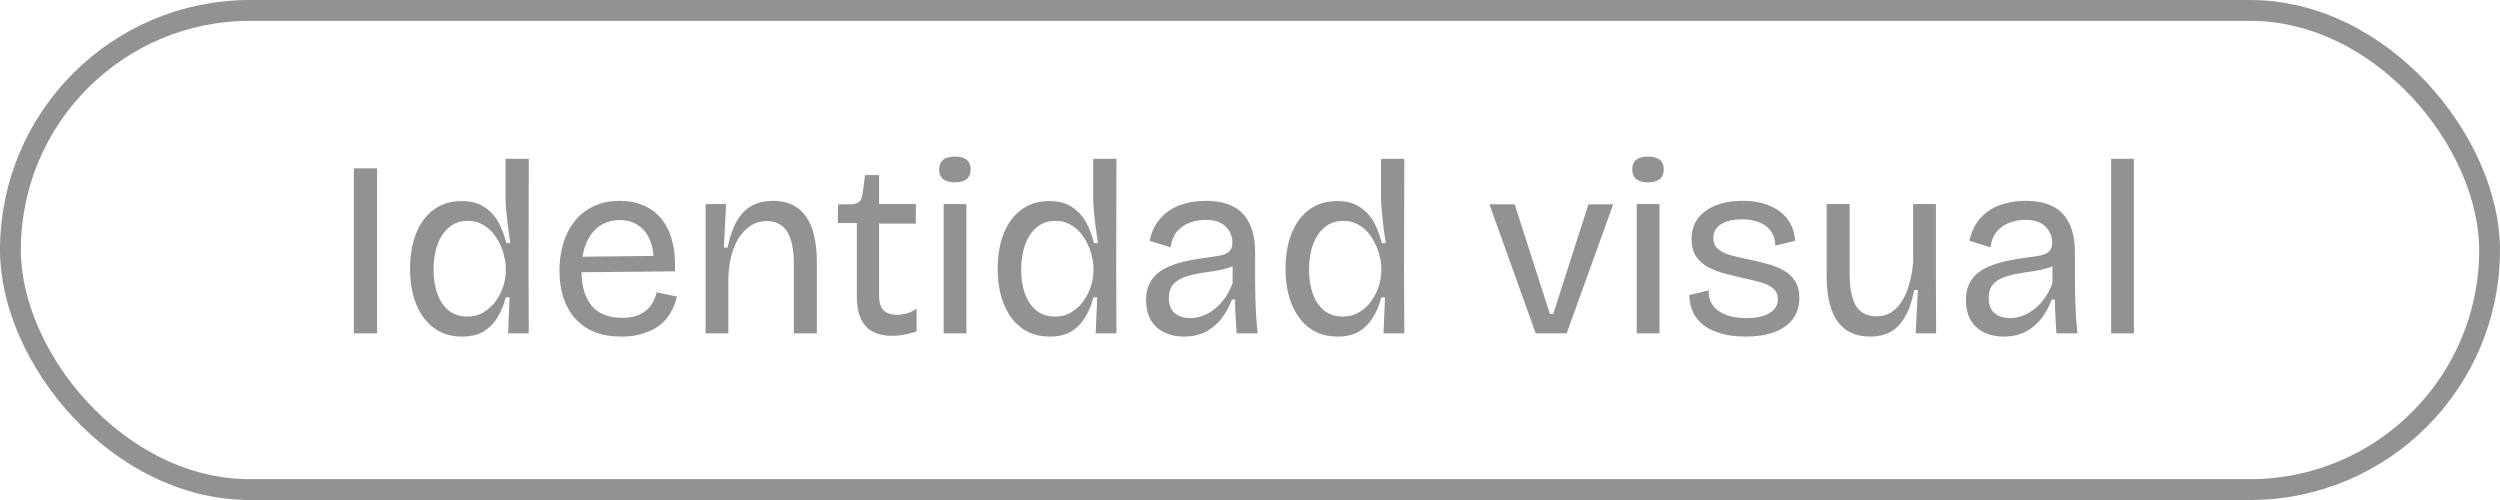
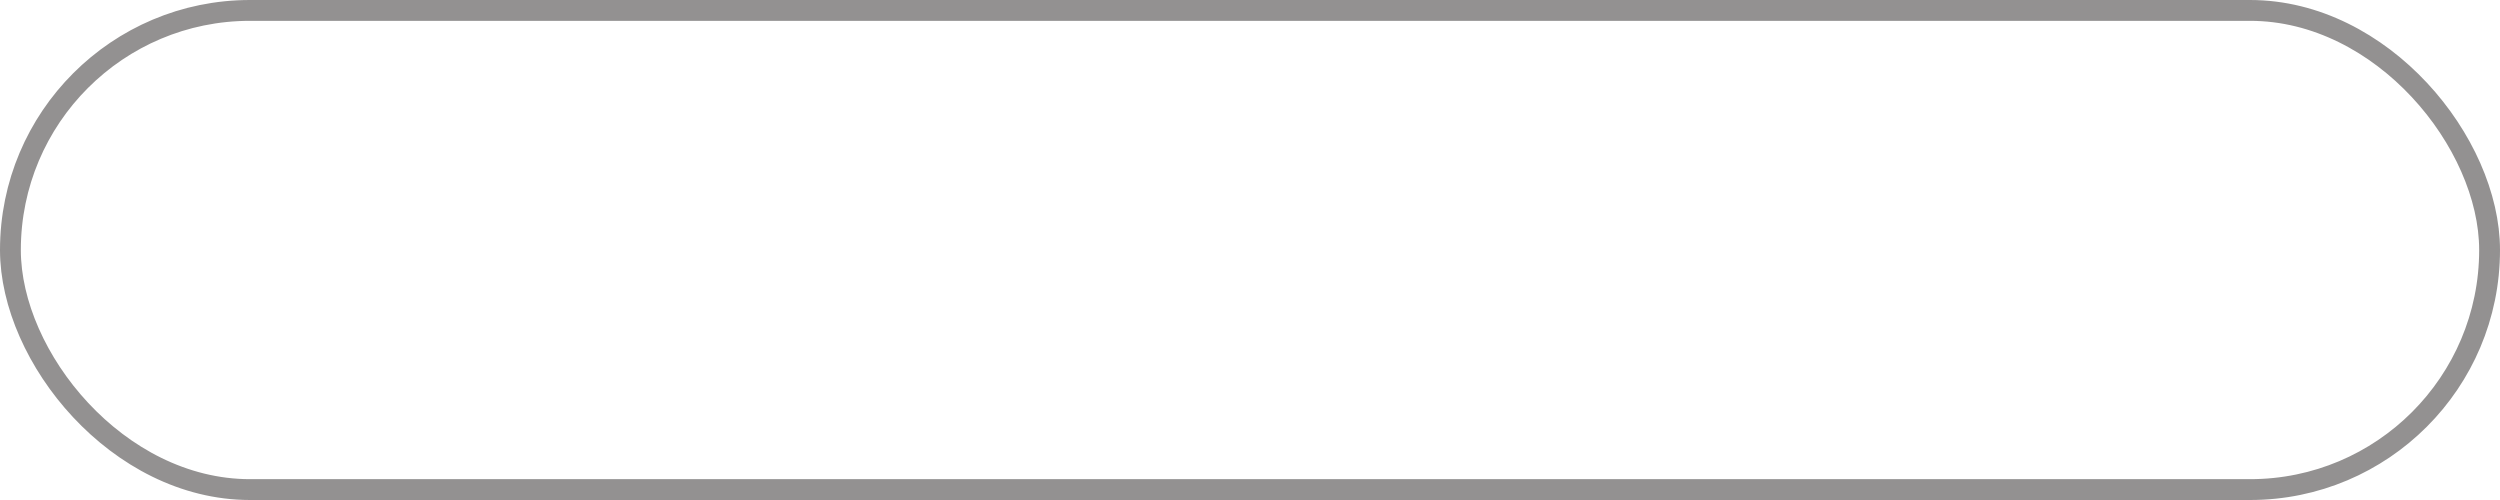
<svg xmlns="http://www.w3.org/2000/svg" width="120" height="24" viewBox="0 0 120 24" fill="none">
  <rect x="0.5" y="0.5" width="119" height="23" rx="11.5" stroke="#939191" />
-   <path d="M16.984 16V8.08H18.1V16H16.984ZM22.178 16.156C21.658 16.156 21.21 16.02 20.834 15.748C20.466 15.476 20.182 15.096 19.982 14.608C19.782 14.12 19.682 13.552 19.682 12.904C19.682 12.264 19.778 11.7 19.97 11.212C20.162 10.724 20.442 10.344 20.81 10.072C21.178 9.792 21.626 9.652 22.154 9.652C22.594 9.652 22.954 9.744 23.234 9.928C23.522 10.112 23.75 10.356 23.918 10.66C24.086 10.964 24.214 11.3 24.302 11.668H24.494C24.462 11.42 24.426 11.168 24.386 10.912C24.354 10.648 24.326 10.396 24.302 10.156C24.278 9.908 24.266 9.688 24.266 9.496V7.624H25.382L25.37 12.976L25.382 16H24.386L24.458 14.272H24.278C24.182 14.648 24.042 14.98 23.858 15.268C23.682 15.548 23.458 15.768 23.186 15.928C22.914 16.08 22.578 16.156 22.178 16.156ZM22.43 15.196C22.726 15.196 22.986 15.128 23.21 14.992C23.442 14.856 23.638 14.676 23.798 14.452C23.958 14.228 24.078 13.988 24.158 13.732C24.238 13.476 24.278 13.232 24.278 13V12.856C24.278 12.696 24.254 12.52 24.206 12.328C24.166 12.128 24.098 11.928 24.002 11.728C23.906 11.52 23.786 11.332 23.642 11.164C23.498 10.996 23.326 10.86 23.126 10.756C22.934 10.652 22.71 10.6 22.454 10.6C22.102 10.6 21.802 10.704 21.554 10.912C21.314 11.112 21.13 11.388 21.002 11.74C20.874 12.084 20.81 12.48 20.81 12.928C20.81 13.384 20.874 13.784 21.002 14.128C21.13 14.464 21.314 14.728 21.554 14.92C21.802 15.104 22.094 15.196 22.43 15.196ZM29.854 16.156C29.358 16.156 28.922 16.084 28.546 15.94C28.178 15.788 27.866 15.572 27.61 15.292C27.362 15.012 27.174 14.68 27.046 14.296C26.918 13.904 26.854 13.472 26.854 13C26.854 12.512 26.918 12.064 27.046 11.656C27.174 11.248 27.358 10.896 27.598 10.6C27.846 10.296 28.15 10.06 28.51 9.892C28.87 9.724 29.282 9.64 29.746 9.64C30.162 9.64 30.538 9.712 30.874 9.856C31.21 9.992 31.494 10.2 31.726 10.48C31.966 10.76 32.142 11.112 32.254 11.536C32.374 11.96 32.422 12.456 32.398 13.024L27.538 13.072V12.328L31.714 12.28L31.354 12.784C31.394 12.296 31.346 11.888 31.21 11.56C31.082 11.232 30.89 10.984 30.634 10.816C30.386 10.648 30.09 10.564 29.746 10.564C29.378 10.564 29.054 10.66 28.774 10.852C28.502 11.044 28.29 11.32 28.138 11.68C27.986 12.04 27.91 12.472 27.91 12.976C27.91 13.72 28.074 14.288 28.402 14.68C28.738 15.064 29.226 15.256 29.866 15.256C30.13 15.256 30.354 15.224 30.538 15.16C30.73 15.096 30.89 15.008 31.018 14.896C31.154 14.784 31.262 14.652 31.342 14.5C31.422 14.348 31.482 14.192 31.522 14.032L32.494 14.236C32.422 14.532 32.314 14.8 32.17 15.04C32.034 15.272 31.854 15.472 31.63 15.64C31.406 15.8 31.146 15.924 30.85 16.012C30.562 16.108 30.23 16.156 29.854 16.156ZM33.869 16V12.256V9.796H34.853L34.745 11.884H34.925C35.029 11.372 35.173 10.952 35.357 10.624C35.549 10.288 35.789 10.04 36.077 9.88C36.373 9.72 36.721 9.64 37.121 9.64C37.809 9.64 38.329 9.888 38.681 10.384C39.033 10.872 39.209 11.608 39.209 12.592V16H38.105V12.676C38.105 11.972 37.997 11.452 37.781 11.116C37.565 10.78 37.241 10.612 36.809 10.612C36.433 10.612 36.109 10.736 35.837 10.984C35.565 11.224 35.353 11.548 35.201 11.956C35.057 12.364 34.977 12.82 34.961 13.324V16H33.869ZM42.832 16.12C42.264 16.12 41.836 15.964 41.548 15.652C41.268 15.34 41.128 14.864 41.128 14.224V10.708H40.216L40.228 9.808H40.78C40.988 9.808 41.14 9.768 41.236 9.688C41.332 9.608 41.388 9.48 41.404 9.304L41.524 8.404H42.196V9.796H43.96V10.732H42.196V14.2C42.196 14.52 42.268 14.752 42.412 14.896C42.564 15.04 42.776 15.112 43.048 15.112C43.2 15.112 43.356 15.092 43.516 15.052C43.676 15.004 43.836 14.924 43.996 14.812V15.904C43.772 15.984 43.56 16.04 43.36 16.072C43.168 16.104 42.992 16.12 42.832 16.12ZM45.295 16V9.796H46.387V16H45.295ZM45.835 8.752C45.587 8.752 45.399 8.7 45.271 8.596C45.143 8.492 45.079 8.336 45.079 8.128C45.079 7.928 45.143 7.776 45.271 7.672C45.399 7.568 45.587 7.516 45.835 7.516C46.083 7.516 46.271 7.568 46.399 7.672C46.527 7.776 46.591 7.928 46.591 8.128C46.591 8.336 46.527 8.492 46.399 8.596C46.271 8.7 46.083 8.752 45.835 8.752ZM50.385 16.156C49.865 16.156 49.417 16.02 49.041 15.748C48.673 15.476 48.389 15.096 48.189 14.608C47.989 14.12 47.889 13.552 47.889 12.904C47.889 12.264 47.985 11.7 48.177 11.212C48.369 10.724 48.649 10.344 49.017 10.072C49.385 9.792 49.833 9.652 50.361 9.652C50.801 9.652 51.161 9.744 51.441 9.928C51.729 10.112 51.957 10.356 52.125 10.66C52.293 10.964 52.421 11.3 52.509 11.668H52.701C52.669 11.42 52.633 11.168 52.593 10.912C52.561 10.648 52.533 10.396 52.509 10.156C52.485 9.908 52.473 9.688 52.473 9.496V7.624H53.589L53.577 12.976L53.589 16H52.593L52.665 14.272H52.485C52.389 14.648 52.249 14.98 52.065 15.268C51.889 15.548 51.665 15.768 51.393 15.928C51.121 16.08 50.785 16.156 50.385 16.156ZM50.637 15.196C50.933 15.196 51.193 15.128 51.417 14.992C51.649 14.856 51.845 14.676 52.005 14.452C52.165 14.228 52.285 13.988 52.365 13.732C52.445 13.476 52.485 13.232 52.485 13V12.856C52.485 12.696 52.461 12.52 52.413 12.328C52.373 12.128 52.305 11.928 52.209 11.728C52.113 11.52 51.993 11.332 51.849 11.164C51.705 10.996 51.533 10.86 51.333 10.756C51.141 10.652 50.917 10.6 50.661 10.6C50.309 10.6 50.009 10.704 49.761 10.912C49.521 11.112 49.337 11.388 49.209 11.74C49.081 12.084 49.017 12.48 49.017 12.928C49.017 13.384 49.081 13.784 49.209 14.128C49.337 14.464 49.521 14.728 49.761 14.92C50.009 15.104 50.301 15.196 50.637 15.196ZM56.825 16.156C56.481 16.156 56.173 16.092 55.901 15.964C55.629 15.836 55.413 15.644 55.253 15.388C55.093 15.124 55.013 14.792 55.013 14.392C55.013 14.088 55.069 13.824 55.181 13.6C55.293 13.376 55.461 13.184 55.685 13.024C55.917 12.864 56.213 12.732 56.573 12.628C56.933 12.524 57.357 12.44 57.845 12.376C58.165 12.336 58.421 12.296 58.613 12.256C58.805 12.208 58.941 12.14 59.021 12.052C59.109 11.964 59.153 11.828 59.153 11.644C59.153 11.34 59.045 11.084 58.829 10.876C58.621 10.66 58.297 10.552 57.857 10.552C57.625 10.552 57.389 10.592 57.149 10.672C56.909 10.752 56.701 10.888 56.525 11.08C56.349 11.272 56.237 11.536 56.189 11.872L55.181 11.56C55.245 11.256 55.349 10.988 55.493 10.756C55.645 10.516 55.837 10.312 56.069 10.144C56.301 9.976 56.569 9.852 56.873 9.772C57.185 9.684 57.521 9.64 57.881 9.64C58.401 9.64 58.833 9.728 59.177 9.904C59.529 10.08 59.793 10.352 59.969 10.72C60.153 11.08 60.245 11.544 60.245 12.112V13.456C60.245 13.72 60.249 14 60.257 14.296C60.265 14.584 60.277 14.876 60.293 15.172C60.317 15.46 60.341 15.736 60.365 16H59.357C59.341 15.728 59.325 15.46 59.309 15.196C59.293 14.932 59.285 14.66 59.285 14.38H59.129C59.017 14.7 58.857 14.996 58.649 15.268C58.449 15.532 58.197 15.748 57.893 15.916C57.589 16.076 57.233 16.156 56.825 16.156ZM57.137 15.268C57.321 15.268 57.505 15.236 57.689 15.172C57.881 15.108 58.069 15.008 58.253 14.872C58.437 14.736 58.605 14.564 58.757 14.356C58.917 14.148 59.053 13.896 59.165 13.6V12.52L59.489 12.556C59.361 12.684 59.189 12.784 58.973 12.856C58.765 12.92 58.533 12.972 58.277 13.012C58.029 13.044 57.773 13.084 57.509 13.132C57.253 13.18 57.017 13.244 56.801 13.324C56.593 13.404 56.425 13.52 56.297 13.672C56.169 13.824 56.105 14.036 56.105 14.308C56.105 14.62 56.197 14.86 56.381 15.028C56.573 15.188 56.825 15.268 57.137 15.268ZM64.201 16.156C63.681 16.156 63.233 16.02 62.858 15.748C62.489 15.476 62.206 15.096 62.005 14.608C61.806 14.12 61.706 13.552 61.706 12.904C61.706 12.264 61.801 11.7 61.993 11.212C62.185 10.724 62.465 10.344 62.834 10.072C63.202 9.792 63.65 9.652 64.177 9.652C64.618 9.652 64.978 9.744 65.257 9.928C65.546 10.112 65.773 10.356 65.942 10.66C66.109 10.964 66.237 11.3 66.326 11.668H66.517C66.486 11.42 66.45 11.168 66.409 10.912C66.377 10.648 66.35 10.396 66.326 10.156C66.302 9.908 66.29 9.688 66.29 9.496V7.624H67.406L67.394 12.976L67.406 16H66.409L66.481 14.272H66.302C66.206 14.648 66.066 14.98 65.882 15.268C65.706 15.548 65.481 15.768 65.21 15.928C64.938 16.08 64.602 16.156 64.201 16.156ZM64.454 15.196C64.749 15.196 65.01 15.128 65.234 14.992C65.466 14.856 65.662 14.676 65.822 14.452C65.981 14.228 66.102 13.988 66.181 13.732C66.261 13.476 66.302 13.232 66.302 13V12.856C66.302 12.696 66.278 12.52 66.23 12.328C66.189 12.128 66.121 11.928 66.025 11.728C65.93 11.52 65.809 11.332 65.665 11.164C65.522 10.996 65.35 10.86 65.15 10.756C64.957 10.652 64.734 10.6 64.478 10.6C64.126 10.6 63.825 10.704 63.578 10.912C63.337 11.112 63.154 11.388 63.026 11.74C62.898 12.084 62.834 12.48 62.834 12.928C62.834 13.384 62.898 13.784 63.026 14.128C63.154 14.464 63.337 14.728 63.578 14.92C63.825 15.104 64.118 15.196 64.454 15.196ZM73.713 16L71.493 9.808H72.705L74.397 15.076H74.553L76.245 9.808H77.433L75.201 16H73.713ZM78.564 16V9.796H79.656V16H78.564ZM79.104 8.752C78.856 8.752 78.668 8.7 78.54 8.596C78.412 8.492 78.348 8.336 78.348 8.128C78.348 7.928 78.412 7.776 78.54 7.672C78.668 7.568 78.856 7.516 79.104 7.516C79.352 7.516 79.54 7.568 79.668 7.672C79.796 7.776 79.86 7.928 79.86 8.128C79.86 8.336 79.796 8.492 79.668 8.596C79.54 8.7 79.352 8.752 79.104 8.752ZM83.787 16.156C83.355 16.156 82.971 16.108 82.635 16.012C82.307 15.924 82.027 15.796 81.795 15.628C81.563 15.452 81.387 15.24 81.267 14.992C81.155 14.744 81.095 14.468 81.087 14.164L82.023 13.936C82.007 14.216 82.071 14.456 82.215 14.656C82.359 14.856 82.567 15.008 82.839 15.112C83.119 15.216 83.451 15.268 83.835 15.268C84.315 15.268 84.683 15.188 84.939 15.028C85.203 14.868 85.335 14.648 85.335 14.368C85.335 14.144 85.263 13.972 85.119 13.852C84.975 13.724 84.775 13.624 84.519 13.552C84.263 13.48 83.967 13.408 83.631 13.336C83.335 13.272 83.043 13.2 82.755 13.12C82.467 13.04 82.203 12.936 81.963 12.808C81.731 12.672 81.543 12.5 81.399 12.292C81.263 12.076 81.195 11.804 81.195 11.476C81.195 11.1 81.291 10.776 81.483 10.504C81.683 10.232 81.967 10.02 82.335 9.868C82.703 9.716 83.143 9.64 83.655 9.64C84.159 9.64 84.591 9.72 84.951 9.88C85.319 10.032 85.607 10.252 85.815 10.54C86.023 10.82 86.139 11.16 86.163 11.56L85.215 11.788C85.207 11.508 85.135 11.276 84.999 11.092C84.871 10.908 84.687 10.768 84.447 10.672C84.207 10.576 83.927 10.528 83.607 10.528C83.183 10.528 82.847 10.608 82.599 10.768C82.359 10.928 82.239 11.148 82.239 11.428C82.239 11.644 82.311 11.816 82.455 11.944C82.607 12.072 82.807 12.172 83.055 12.244C83.311 12.316 83.599 12.384 83.919 12.448C84.231 12.512 84.531 12.584 84.819 12.664C85.115 12.744 85.379 12.848 85.611 12.976C85.843 13.104 86.027 13.276 86.163 13.492C86.299 13.7 86.367 13.972 86.367 14.308C86.367 14.708 86.259 15.048 86.043 15.328C85.835 15.6 85.535 15.808 85.143 15.952C84.759 16.088 84.307 16.156 83.787 16.156ZM89.779 16.156C89.083 16.156 88.559 15.916 88.207 15.436C87.855 14.948 87.679 14.216 87.679 13.24V9.796H88.783V13.156C88.783 13.844 88.887 14.356 89.095 14.692C89.303 15.02 89.631 15.184 90.079 15.184C90.335 15.184 90.563 15.124 90.763 15.004C90.963 14.876 91.135 14.7 91.279 14.476C91.431 14.244 91.551 13.968 91.639 13.648C91.735 13.328 91.799 12.972 91.831 12.58V9.796H92.923V13.336L92.935 16H91.951L92.059 13.924H91.879C91.783 14.444 91.639 14.868 91.447 15.196C91.263 15.524 91.031 15.768 90.751 15.928C90.471 16.08 90.147 16.156 89.779 16.156ZM96.176 16.156C95.832 16.156 95.524 16.092 95.252 15.964C94.98 15.836 94.764 15.644 94.604 15.388C94.444 15.124 94.364 14.792 94.364 14.392C94.364 14.088 94.42 13.824 94.532 13.6C94.644 13.376 94.812 13.184 95.036 13.024C95.268 12.864 95.564 12.732 95.924 12.628C96.284 12.524 96.708 12.44 97.196 12.376C97.516 12.336 97.772 12.296 97.964 12.256C98.156 12.208 98.292 12.14 98.372 12.052C98.46 11.964 98.504 11.828 98.504 11.644C98.504 11.34 98.396 11.084 98.18 10.876C97.972 10.66 97.648 10.552 97.208 10.552C96.976 10.552 96.74 10.592 96.5 10.672C96.26 10.752 96.052 10.888 95.876 11.08C95.7 11.272 95.588 11.536 95.54 11.872L94.532 11.56C94.596 11.256 94.7 10.988 94.844 10.756C94.996 10.516 95.188 10.312 95.42 10.144C95.652 9.976 95.92 9.852 96.224 9.772C96.536 9.684 96.872 9.64 97.232 9.64C97.752 9.64 98.184 9.728 98.528 9.904C98.88 10.08 99.144 10.352 99.32 10.72C99.504 11.08 99.596 11.544 99.596 12.112V13.456C99.596 13.72 99.6 14 99.608 14.296C99.616 14.584 99.628 14.876 99.644 15.172C99.668 15.46 99.692 15.736 99.716 16H98.708C98.692 15.728 98.676 15.46 98.66 15.196C98.644 14.932 98.636 14.66 98.636 14.38H98.48C98.368 14.7 98.208 14.996 98 15.268C97.8 15.532 97.548 15.748 97.244 15.916C96.94 16.076 96.584 16.156 96.176 16.156ZM96.488 15.268C96.672 15.268 96.856 15.236 97.04 15.172C97.232 15.108 97.42 15.008 97.604 14.872C97.788 14.736 97.956 14.564 98.108 14.356C98.268 14.148 98.404 13.896 98.516 13.6V12.52L98.84 12.556C98.712 12.684 98.54 12.784 98.324 12.856C98.116 12.92 97.884 12.972 97.628 13.012C97.38 13.044 97.124 13.084 96.86 13.132C96.604 13.18 96.368 13.244 96.152 13.324C95.944 13.404 95.776 13.52 95.648 13.672C95.52 13.824 95.456 14.036 95.456 14.308C95.456 14.62 95.548 14.86 95.732 15.028C95.924 15.188 96.176 15.268 96.488 15.268ZM101.334 16V7.624H102.426V16H101.334Z" fill="#939191" />
</svg>